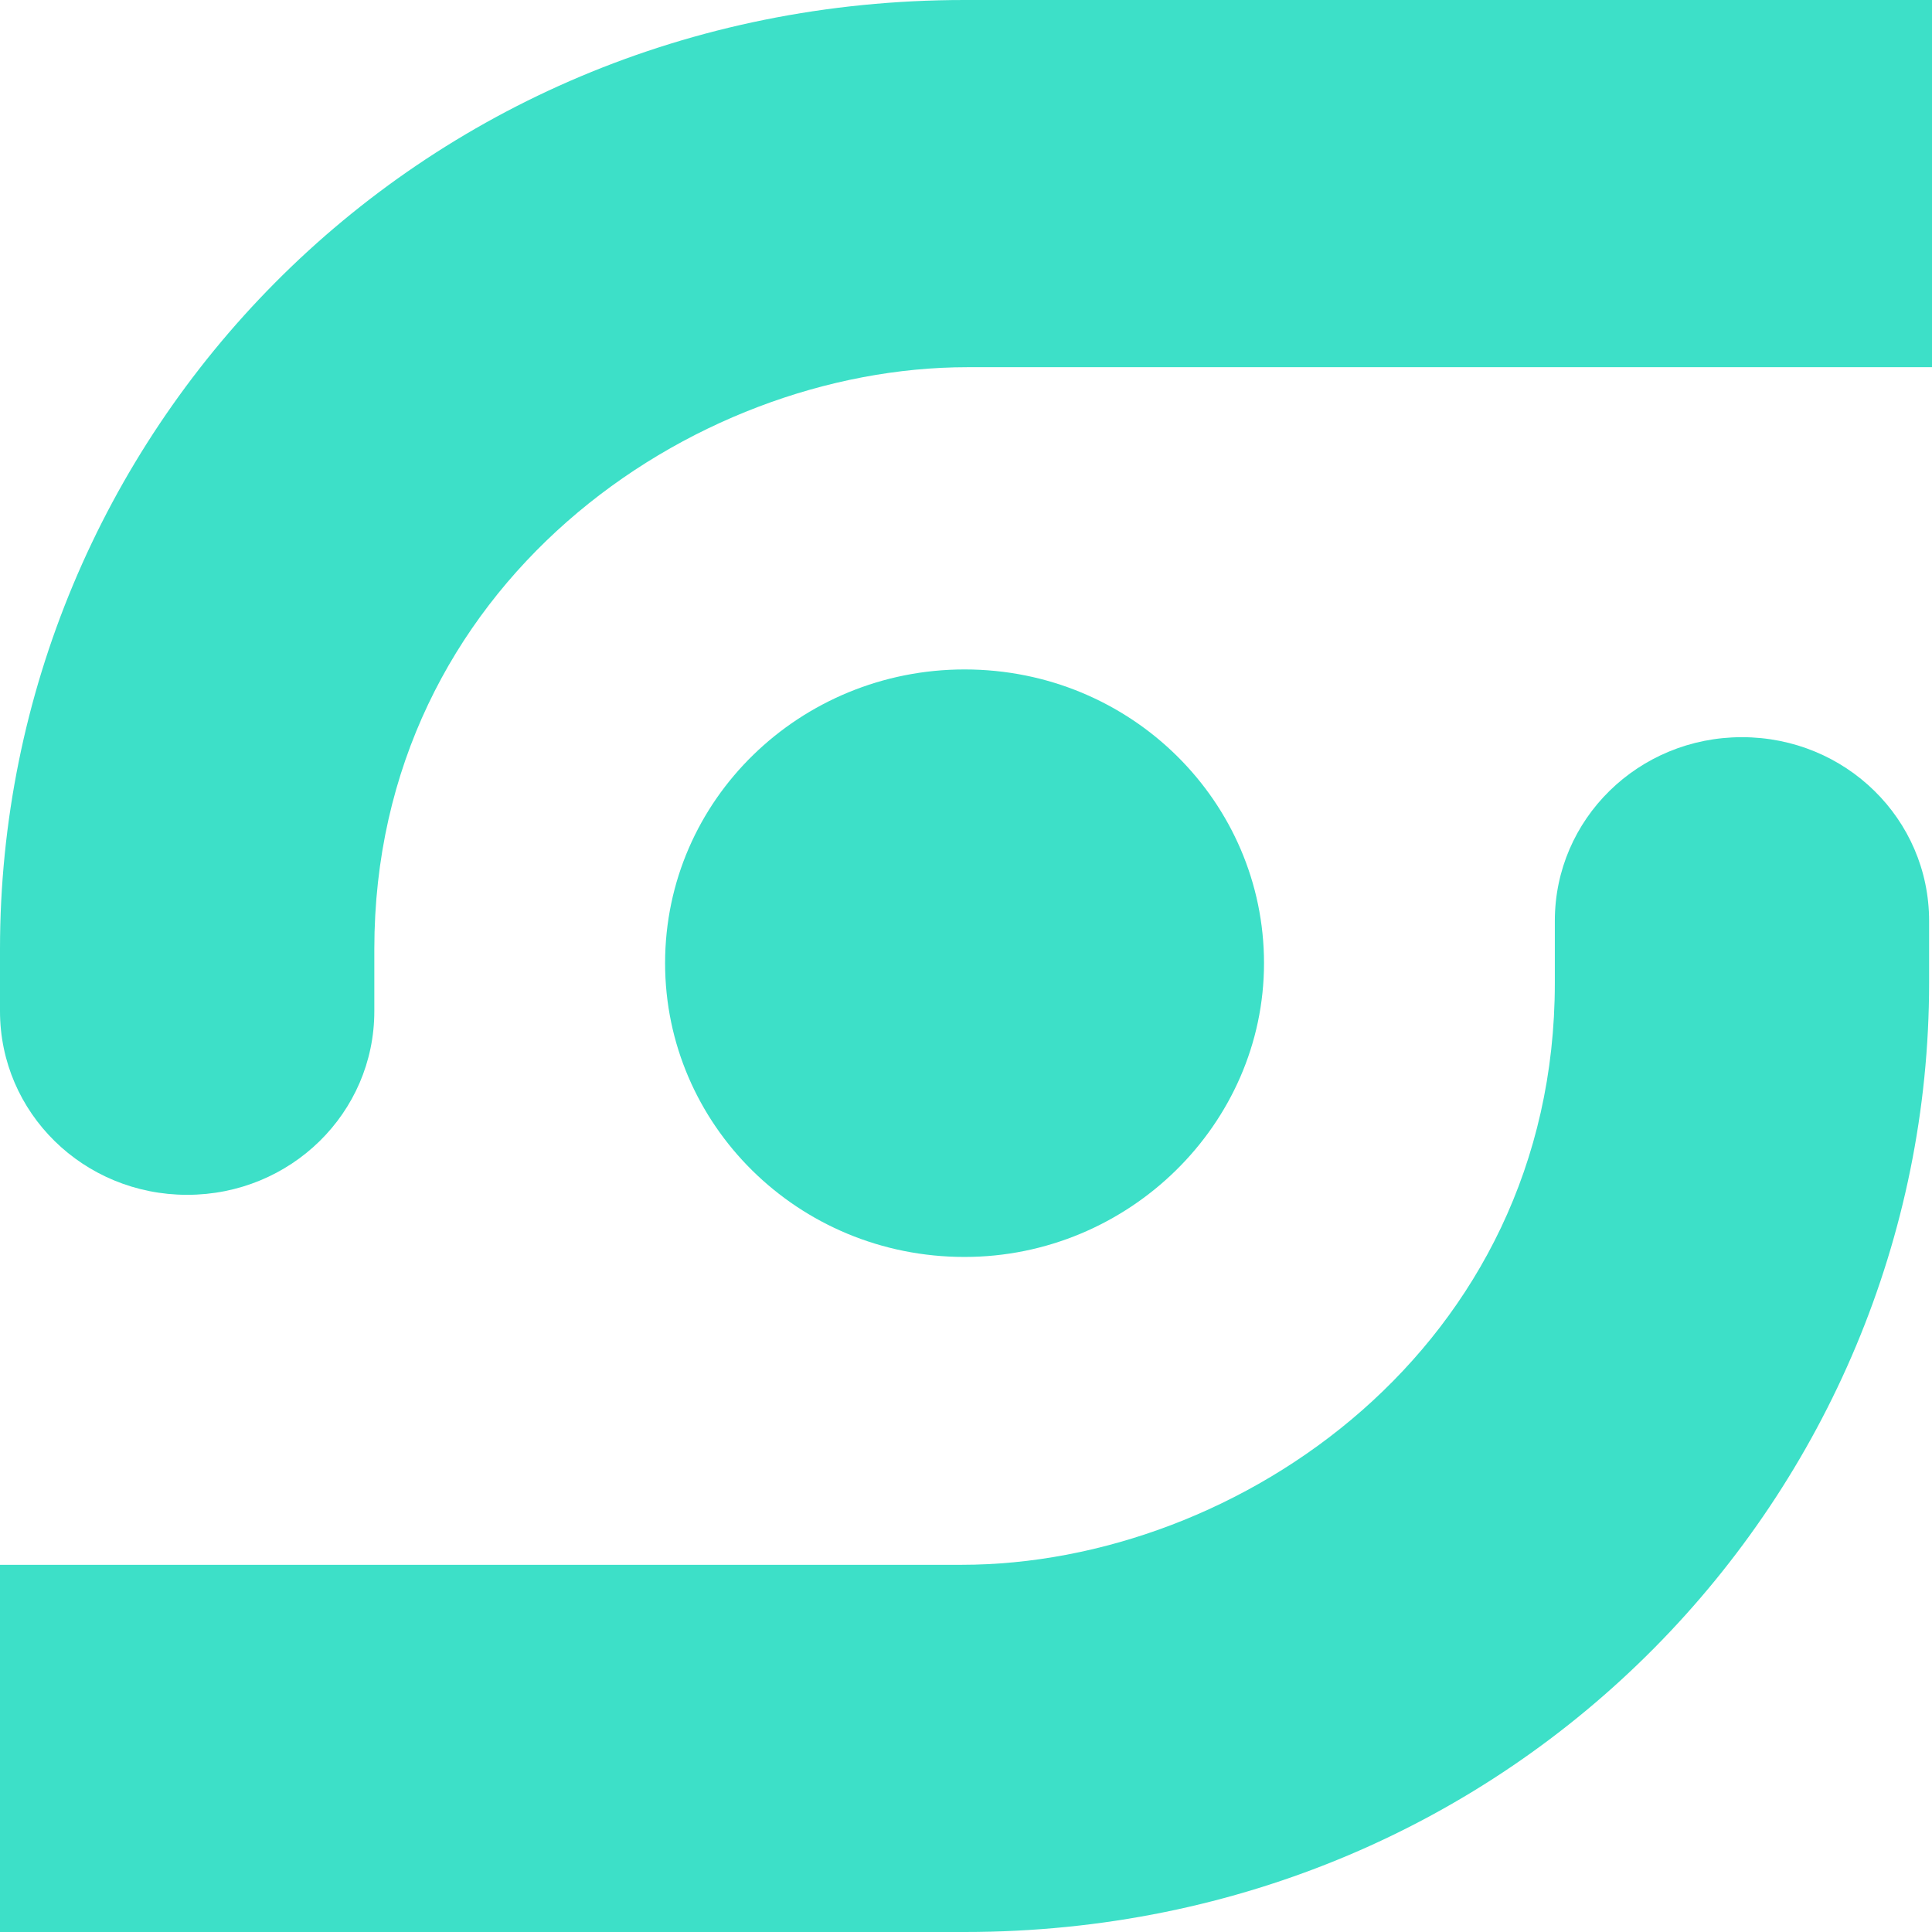
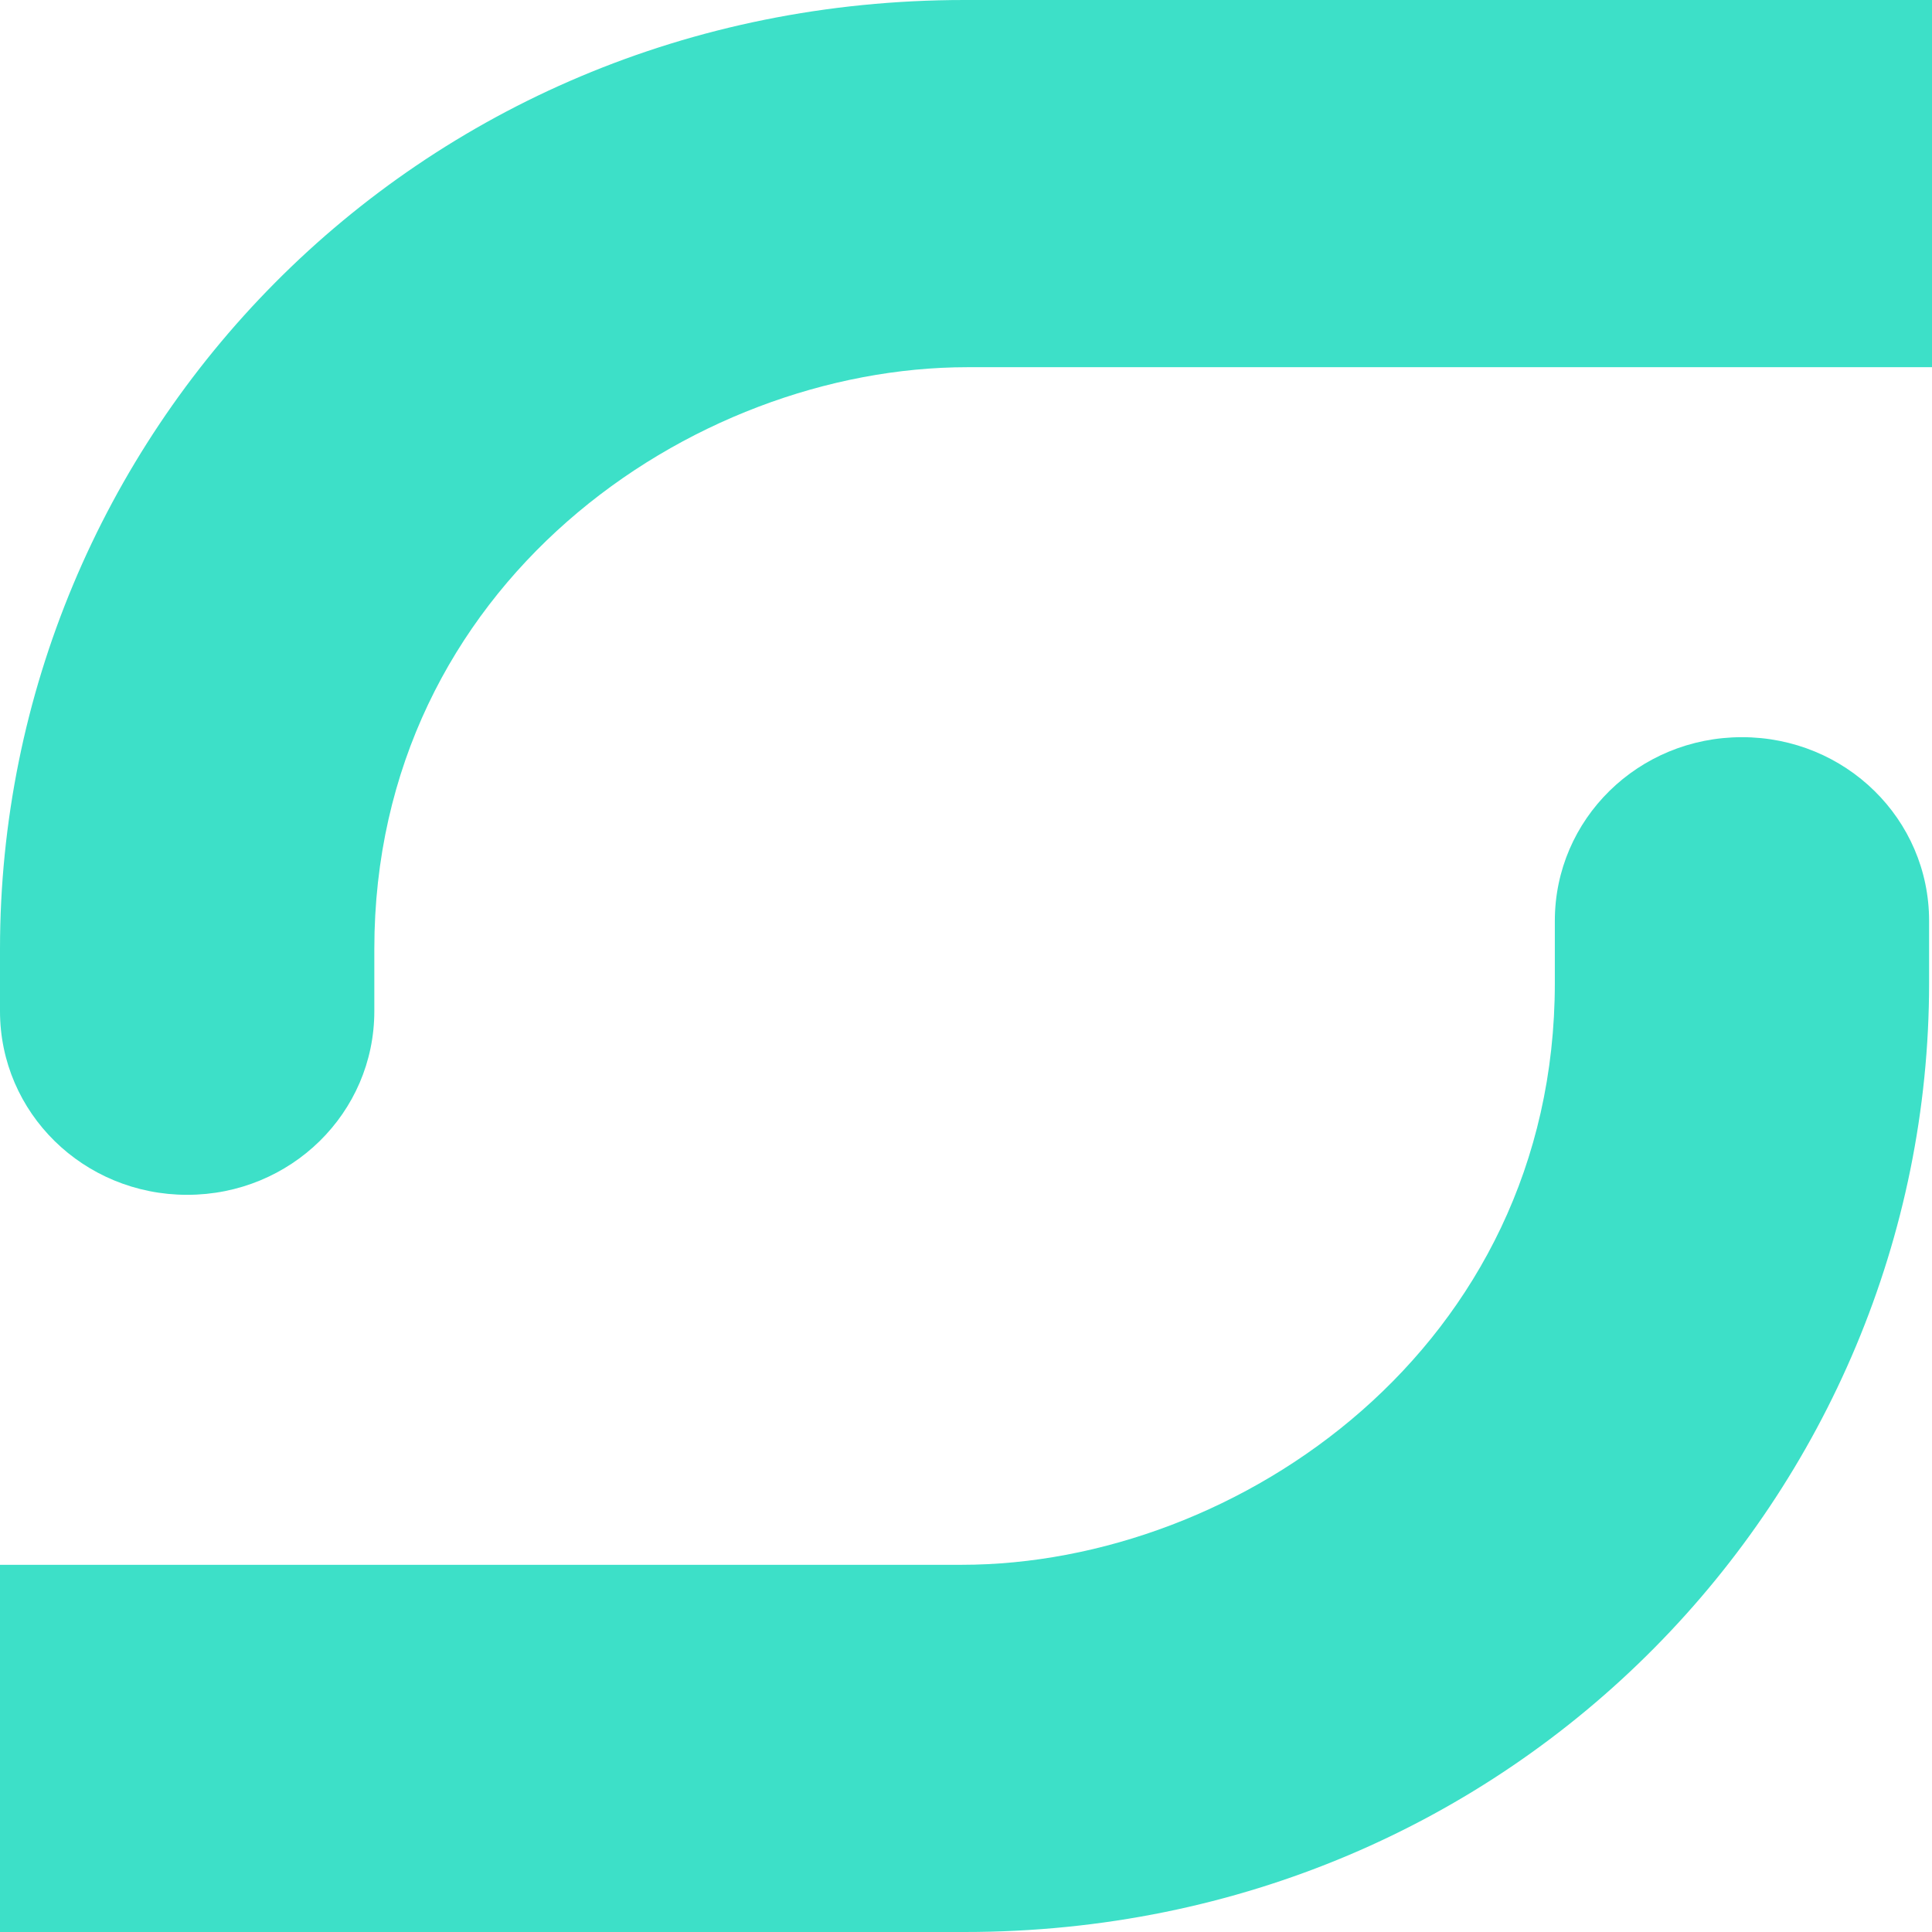
<svg xmlns="http://www.w3.org/2000/svg" width="32" height="32" viewBox="0 0 32 32" fill="none">
-   <path d="M20.936 15.953C20.936 13.287 18.742 11.088 15.976 11.088C13.258 11.088 11.016 13.24 11.016 15.953C11.016 18.62 13.21 20.819 15.976 20.819C18.695 20.819 20.936 18.62 20.936 15.953Z" fill="#3DE0C8" />
  <path d="M15.976 0C6.82 0 0 7.251 0 15.719V16.748C0 18.433 1.383 19.79 3.1 19.79C4.817 19.79 6.2 18.433 6.2 16.748V15.719C6.2 9.684 11.446 6.082 16.024 6.082H32V0H15.976V0Z" fill="#3DE0C8" />
  <path d="M28.852 12.21C27.136 12.21 25.753 13.567 25.753 15.252V16.281C25.753 22.316 20.507 25.918 15.928 25.918H0V32H15.976C25.133 32 31.952 24.702 31.952 16.281V15.252C31.952 13.567 30.569 12.21 28.852 12.21Z" fill="#3DE0C8" />
</svg>